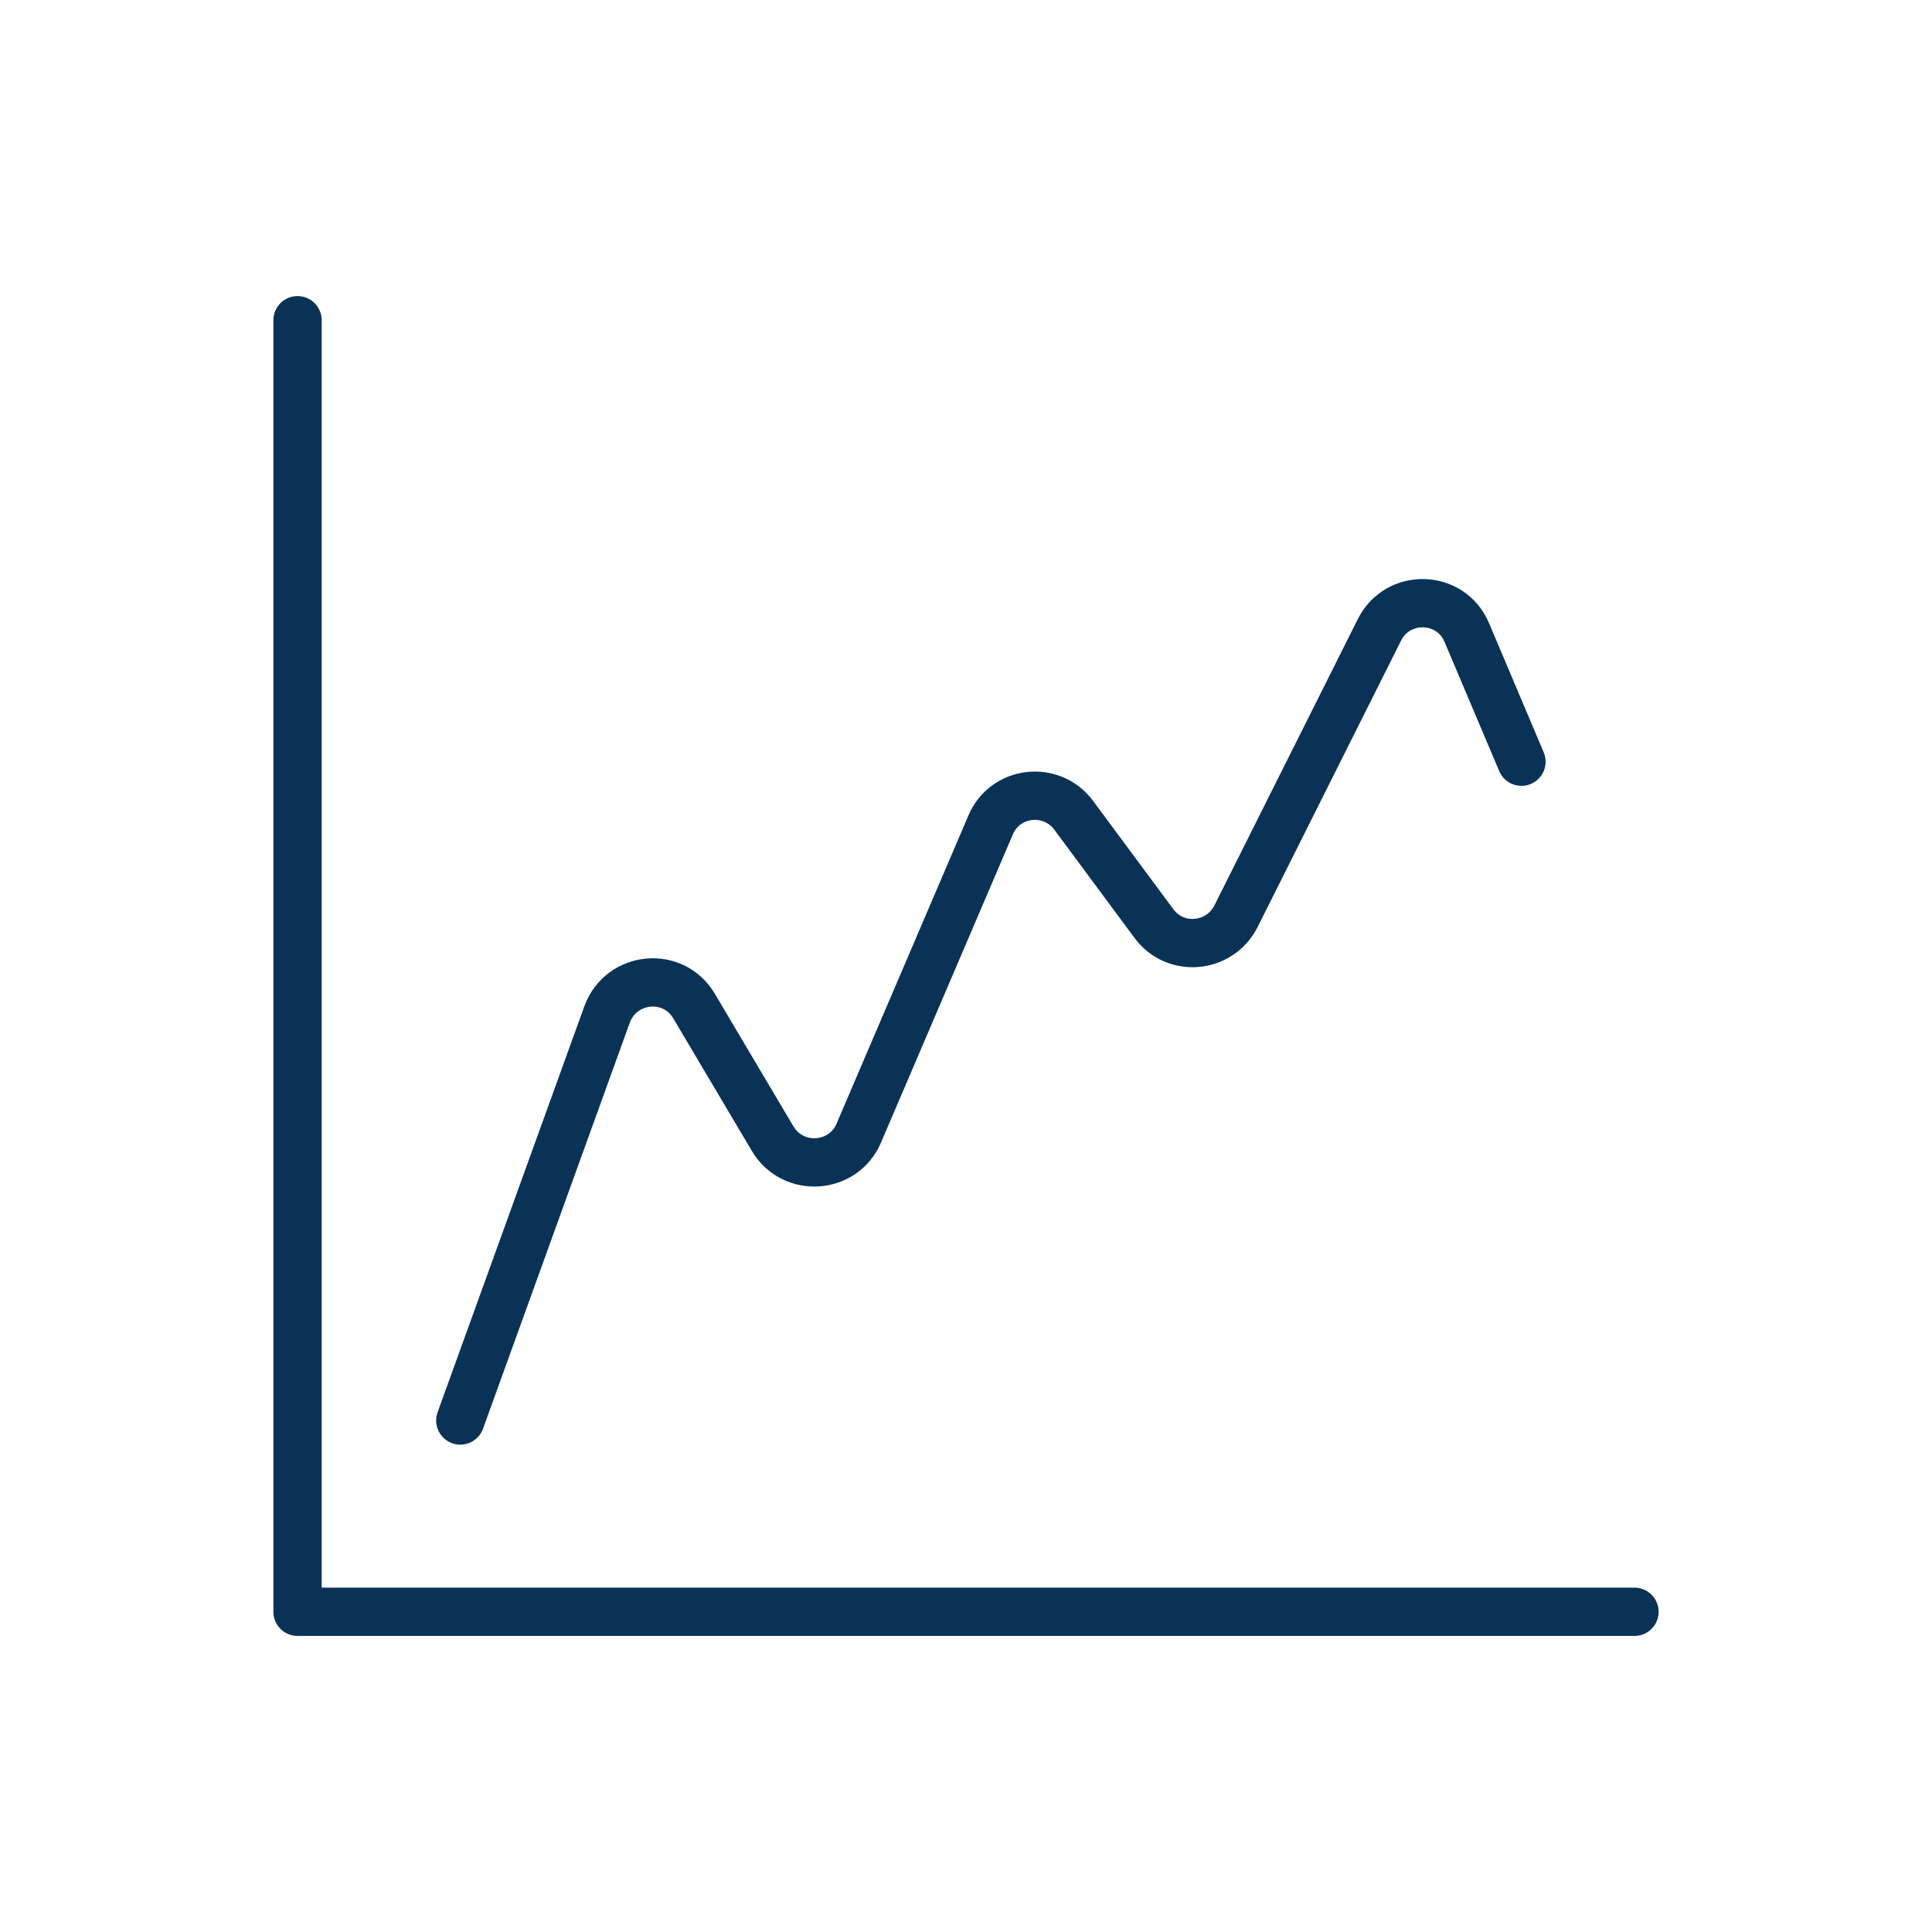
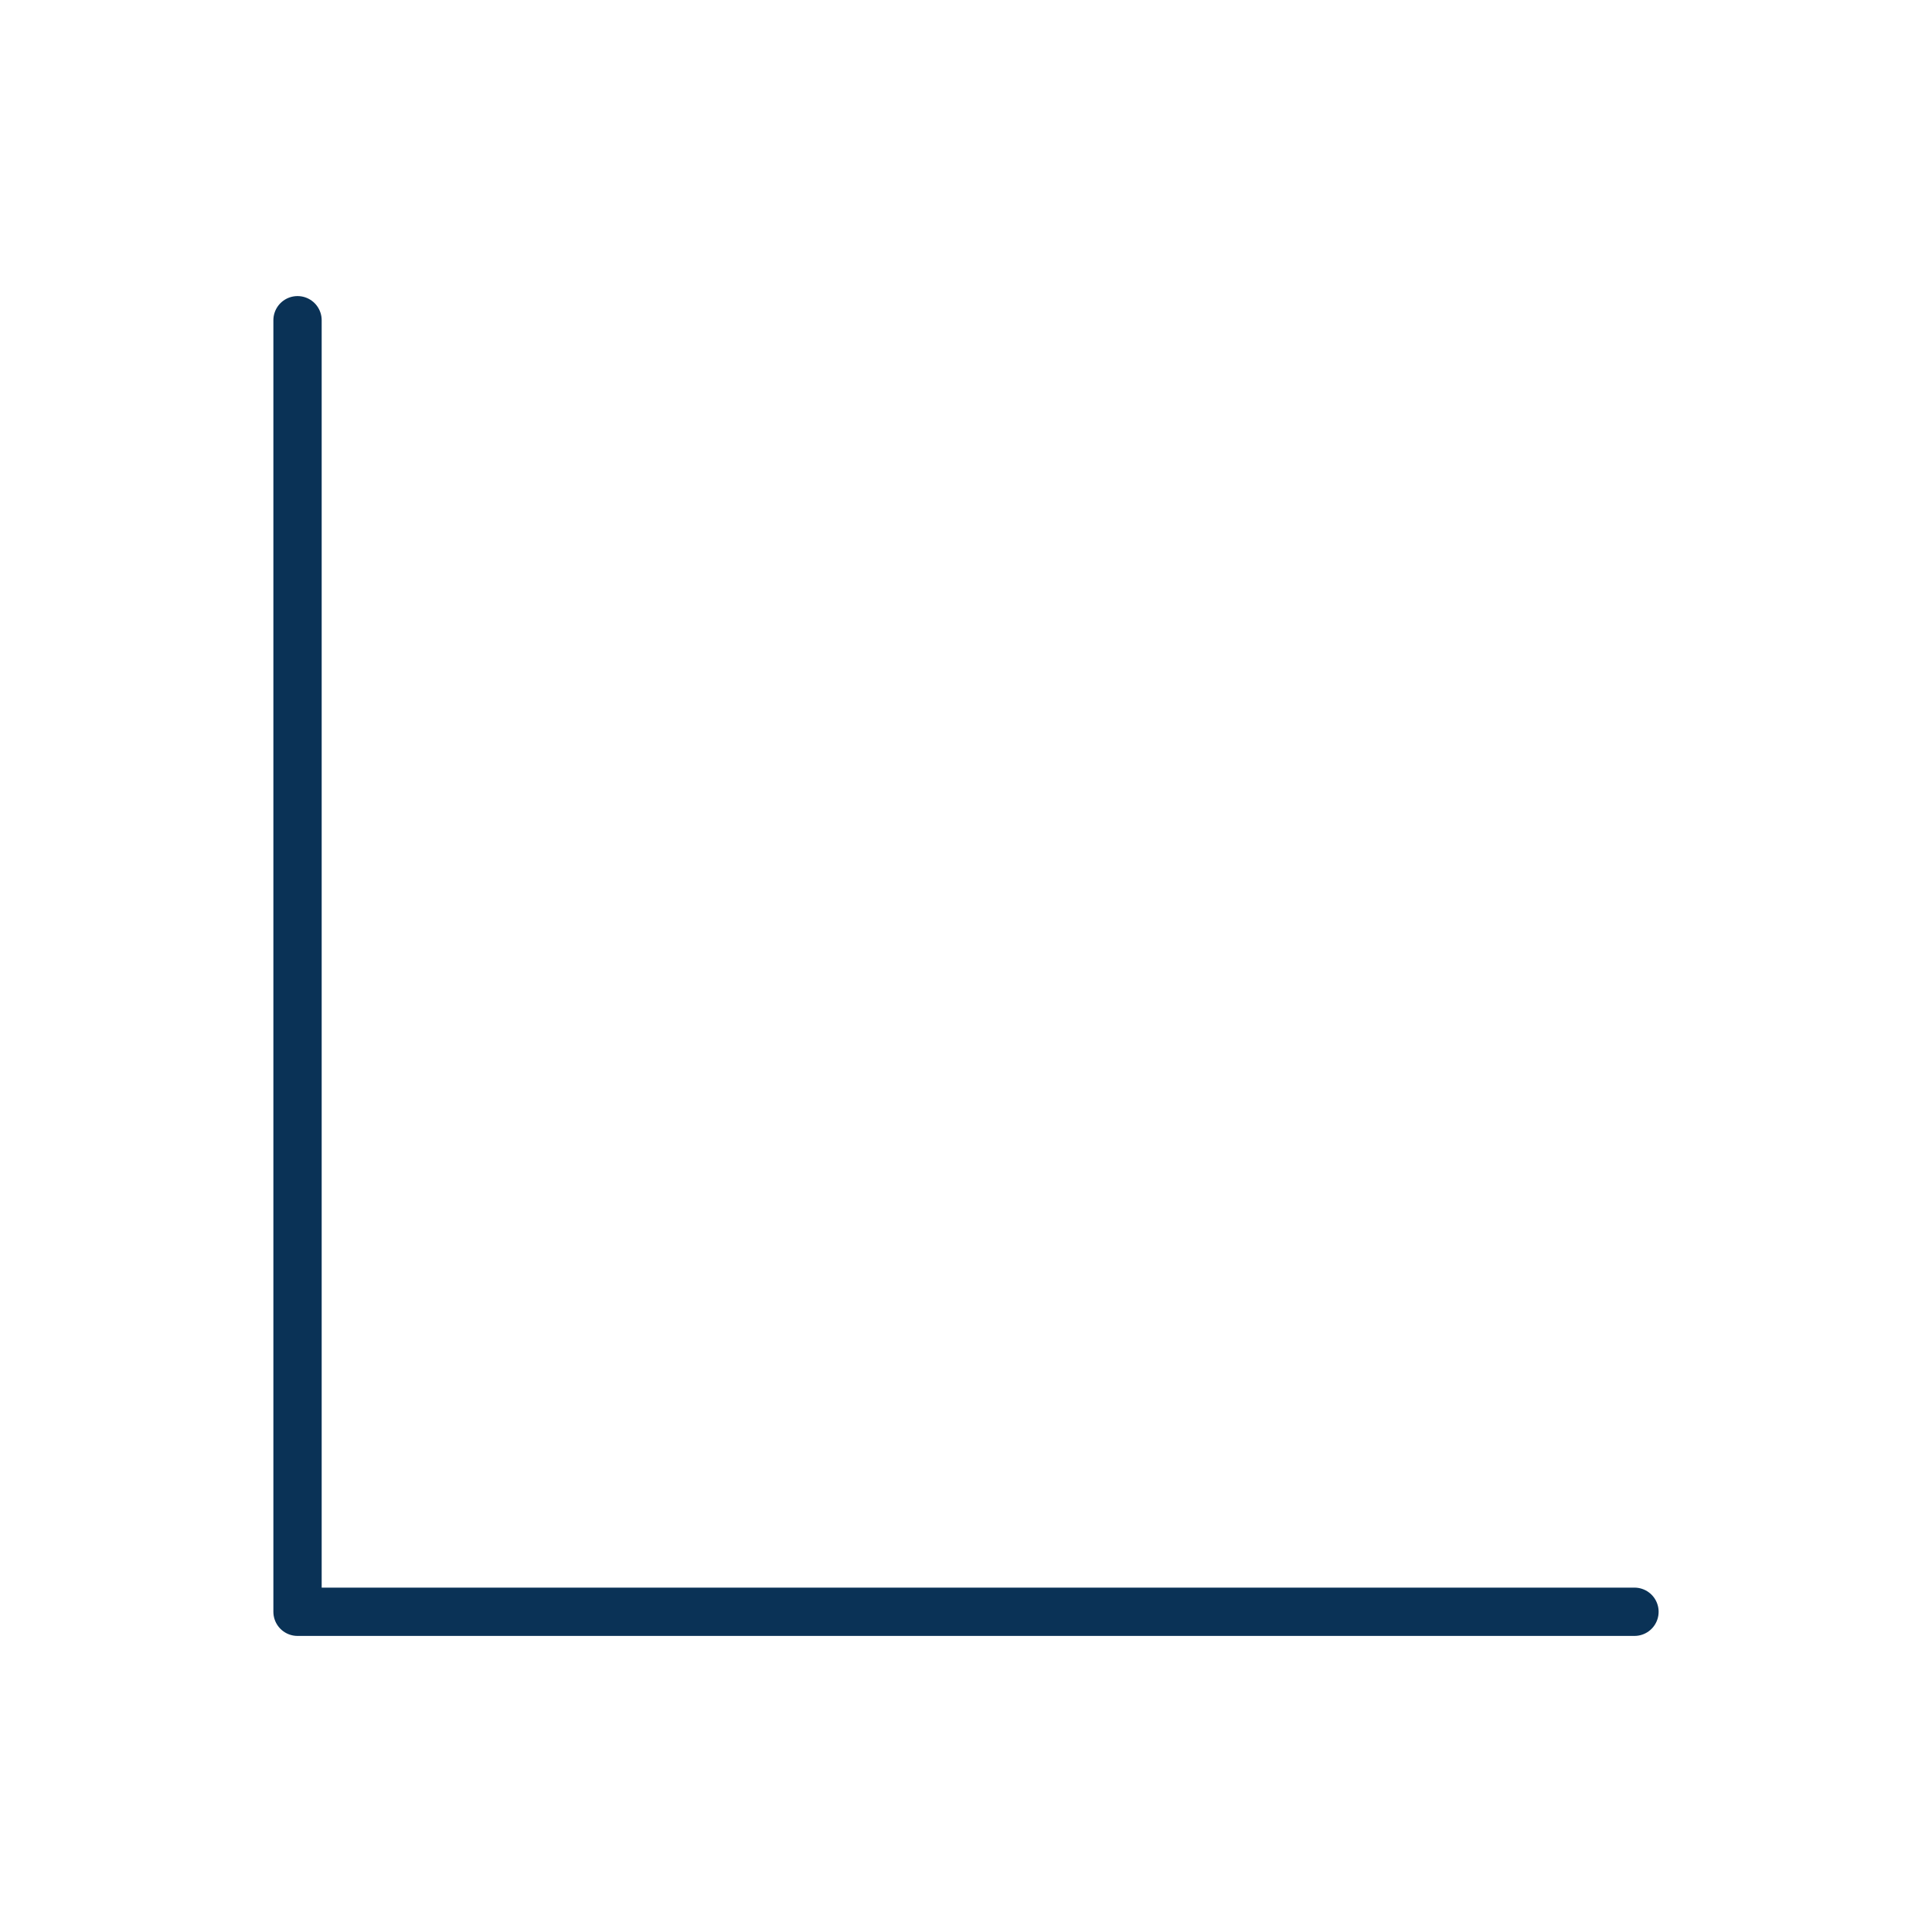
<svg xmlns="http://www.w3.org/2000/svg" id="Icons" viewBox="0 0 40 40">
  <defs>
    <style>
      .cls-1 {
        fill: none;
        stroke: #0a3256;
        stroke-linecap: round;
        stroke-linejoin: round;
      }
    </style>
  </defs>
  <polyline class="cls-1" points="6.16 6.63 6.16 33.37 33.84 33.37" />
-   <path class="cls-1" d="M9.53,29.41l3.04-8.41c.29-.79,1.37-.9,1.8-.17l1.63,2.75c.42.7,1.46.63,1.78-.12l2.73-6.38c.3-.71,1.26-.82,1.72-.2l1.66,2.24c.44.6,1.36.52,1.7-.15l2.97-5.93c.38-.76,1.48-.73,1.81.06l1.13,2.67" />
</svg>